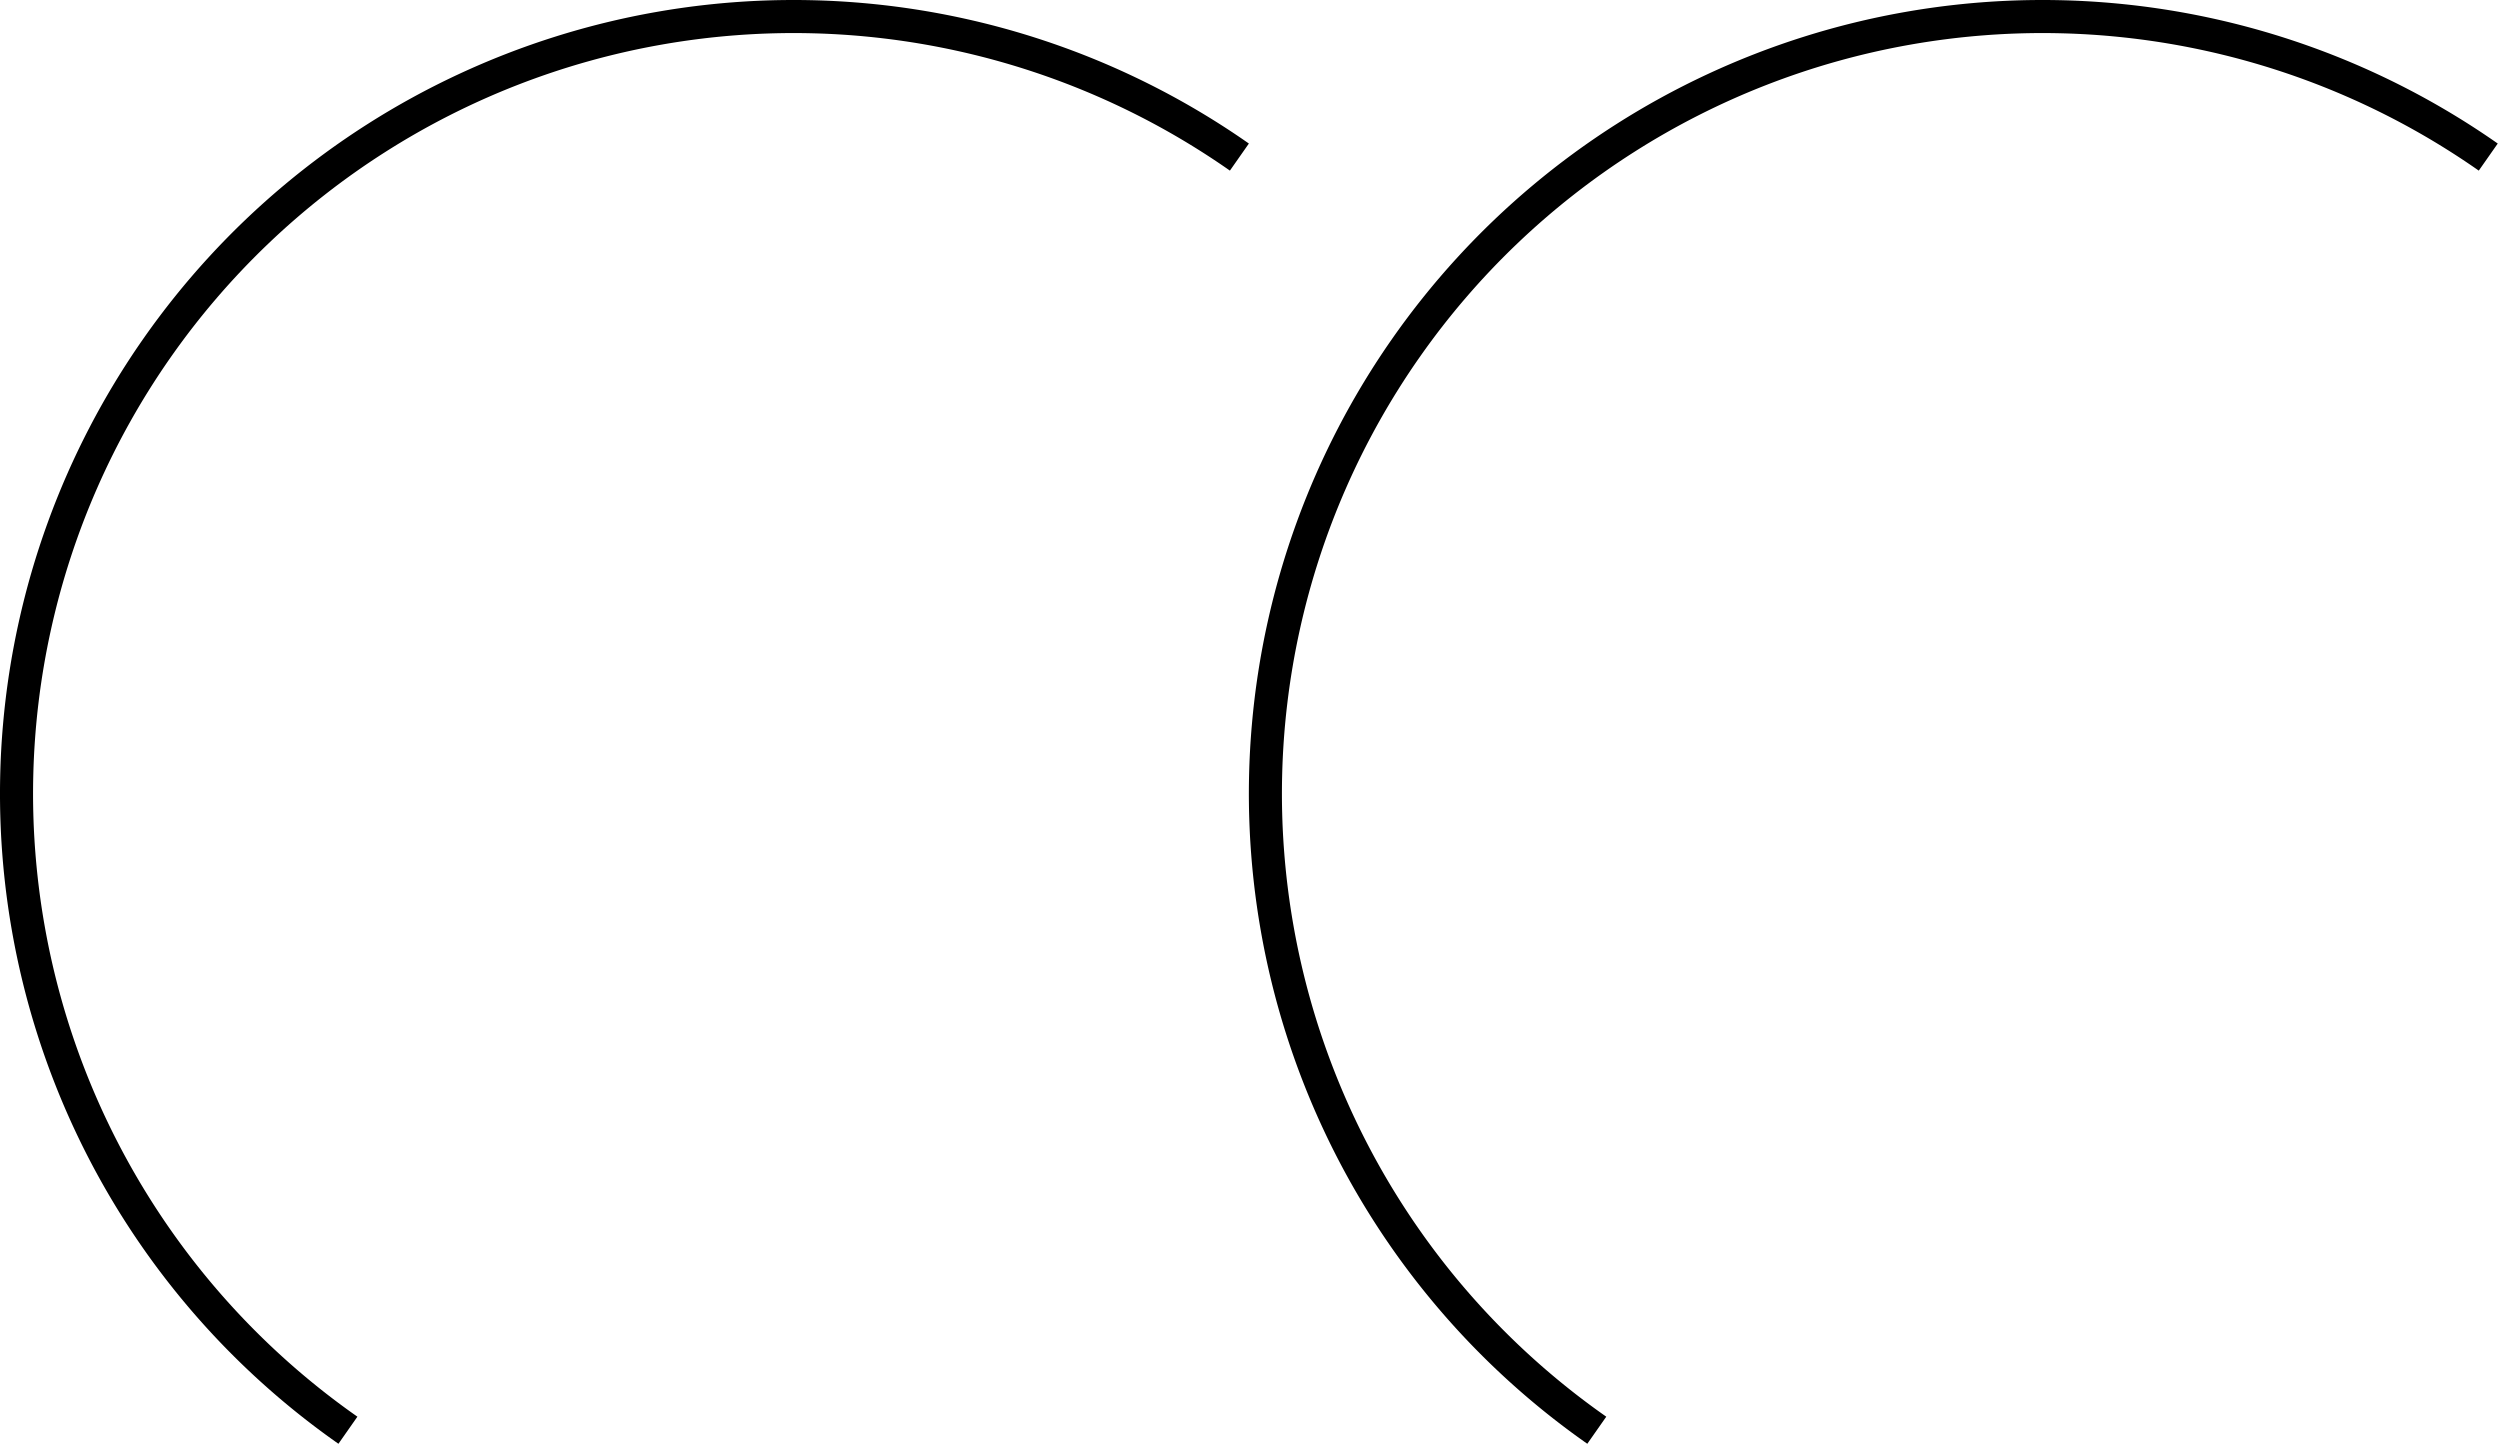
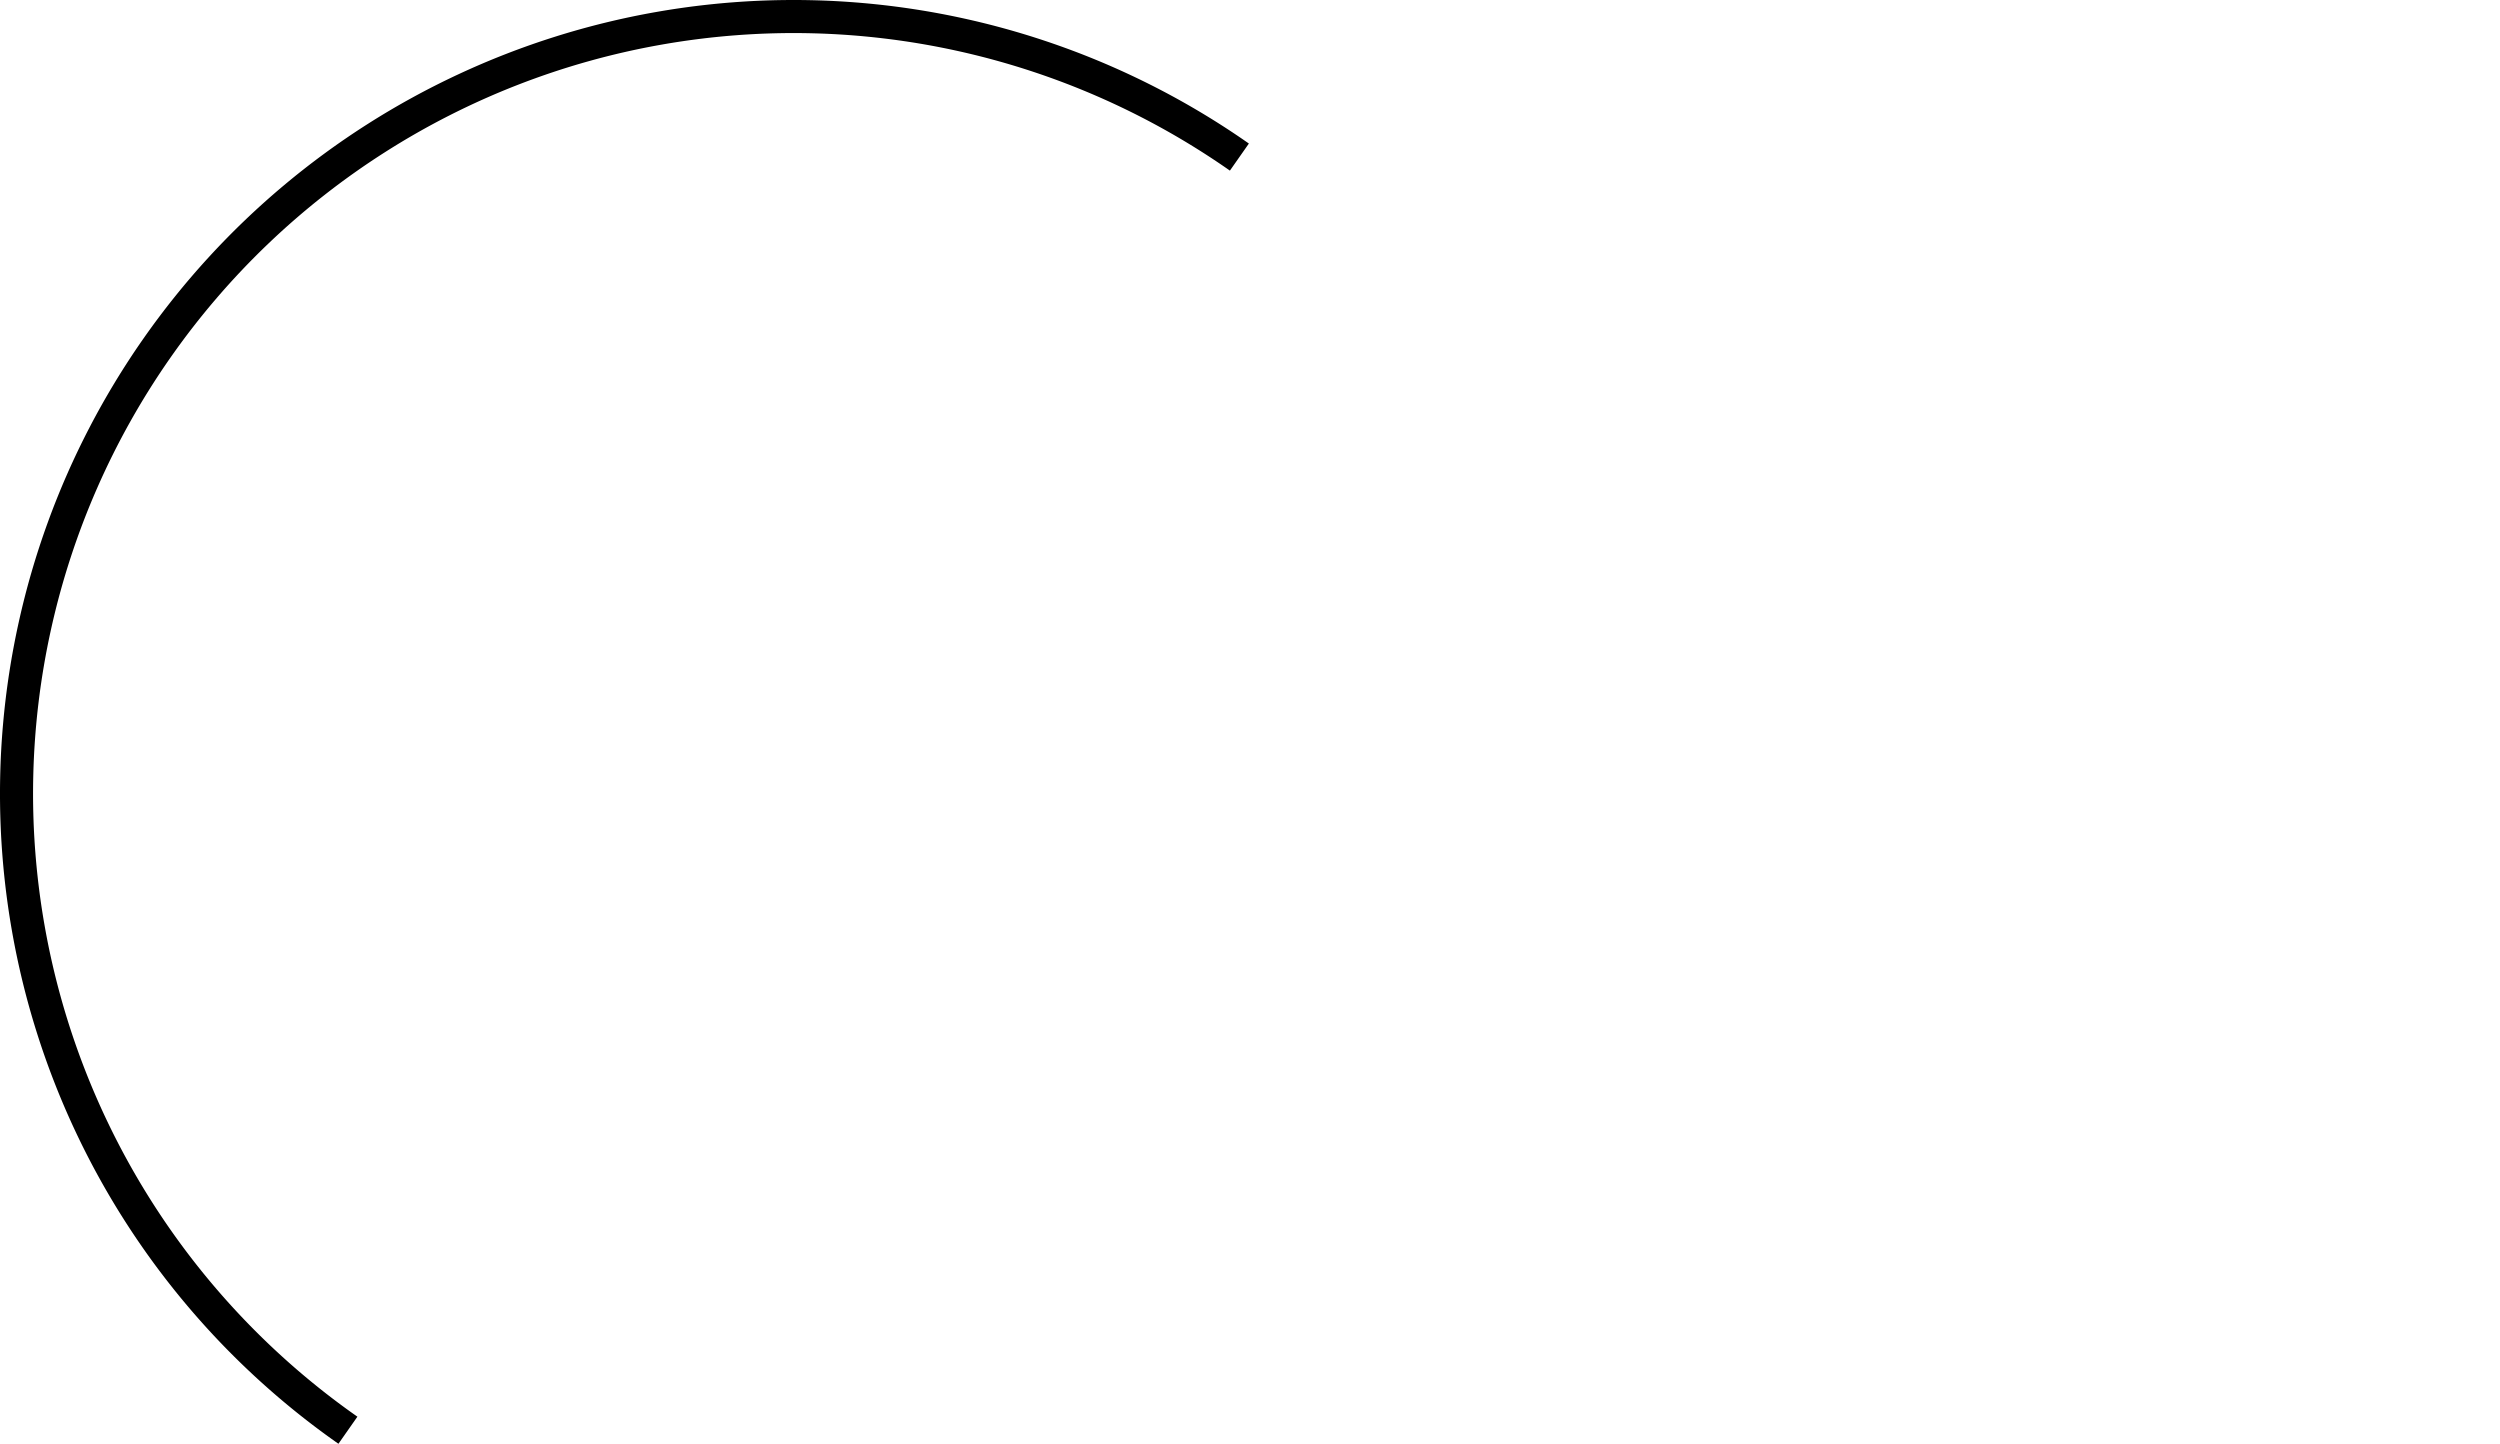
<svg xmlns="http://www.w3.org/2000/svg" width="945" height="546" viewBox="0 0 945 546" version="1.1" id="svg396">
  <defs id="defs393" />
  <g id="layer1" transform="translate(255.943,146.904)">
-     <path id="path691" style="display:inline;fill:#000000;fill-rule:evenodd;stroke-width:1;stroke-miterlimit:15" d="m 270.385,-18.977 a 300,300 0 0 0 73.673,417.819 l 7.17,-10.239 a 287.5,287.5 0 0 1 -70.603,-400.409 287.5,287.5 0 0 1 400.409,-70.603 l 7.17,-10.239 a 300,300 0 0 0 -417.819,73.673 z" />
    <path id="path691-5" style="display:inline;fill:#000000;fill-rule:evenodd;stroke-width:1;stroke-miterlimit:15" d="m -201.688,-18.977 a 300,300 0 0 0 73.673,417.819 l 7.17,-10.239 a 287.5,287.5 0 0 1 -70.603,-400.409 287.5,287.5 0 0 1 400.409,-70.603 l 7.17,-10.239 a 300,300 0 0 0 -417.819,73.673 z" />
  </g>
</svg>